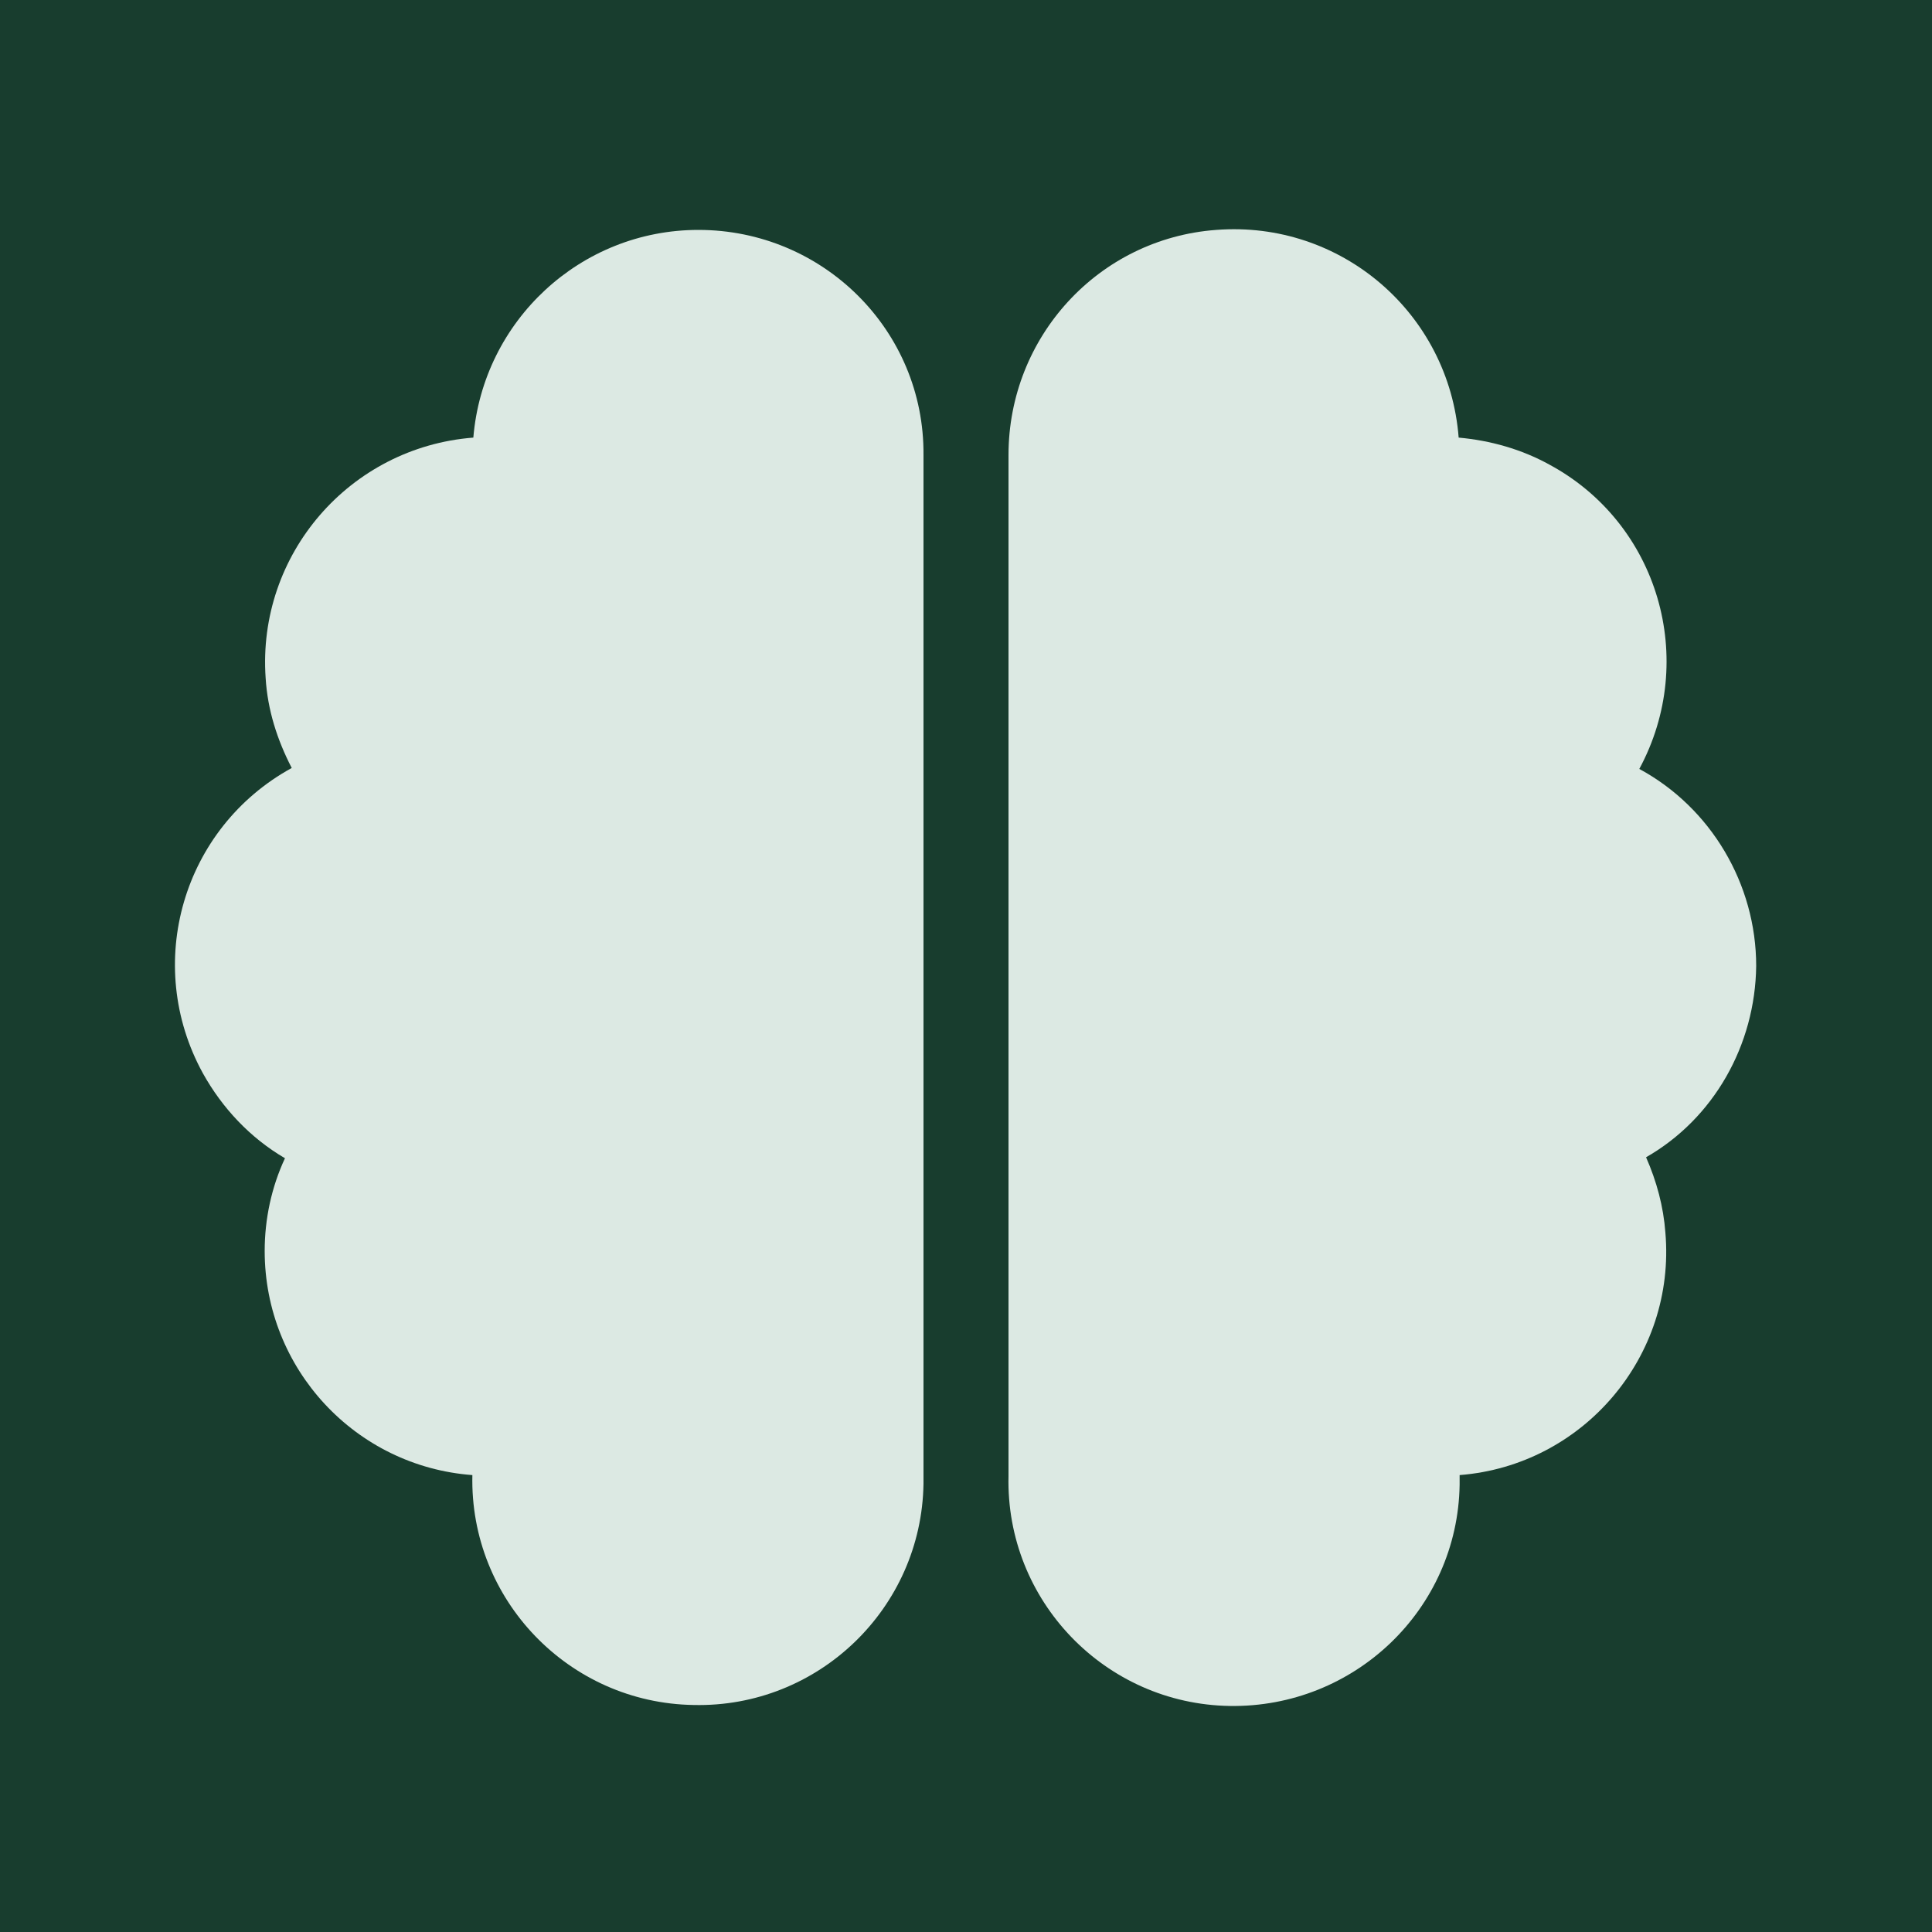
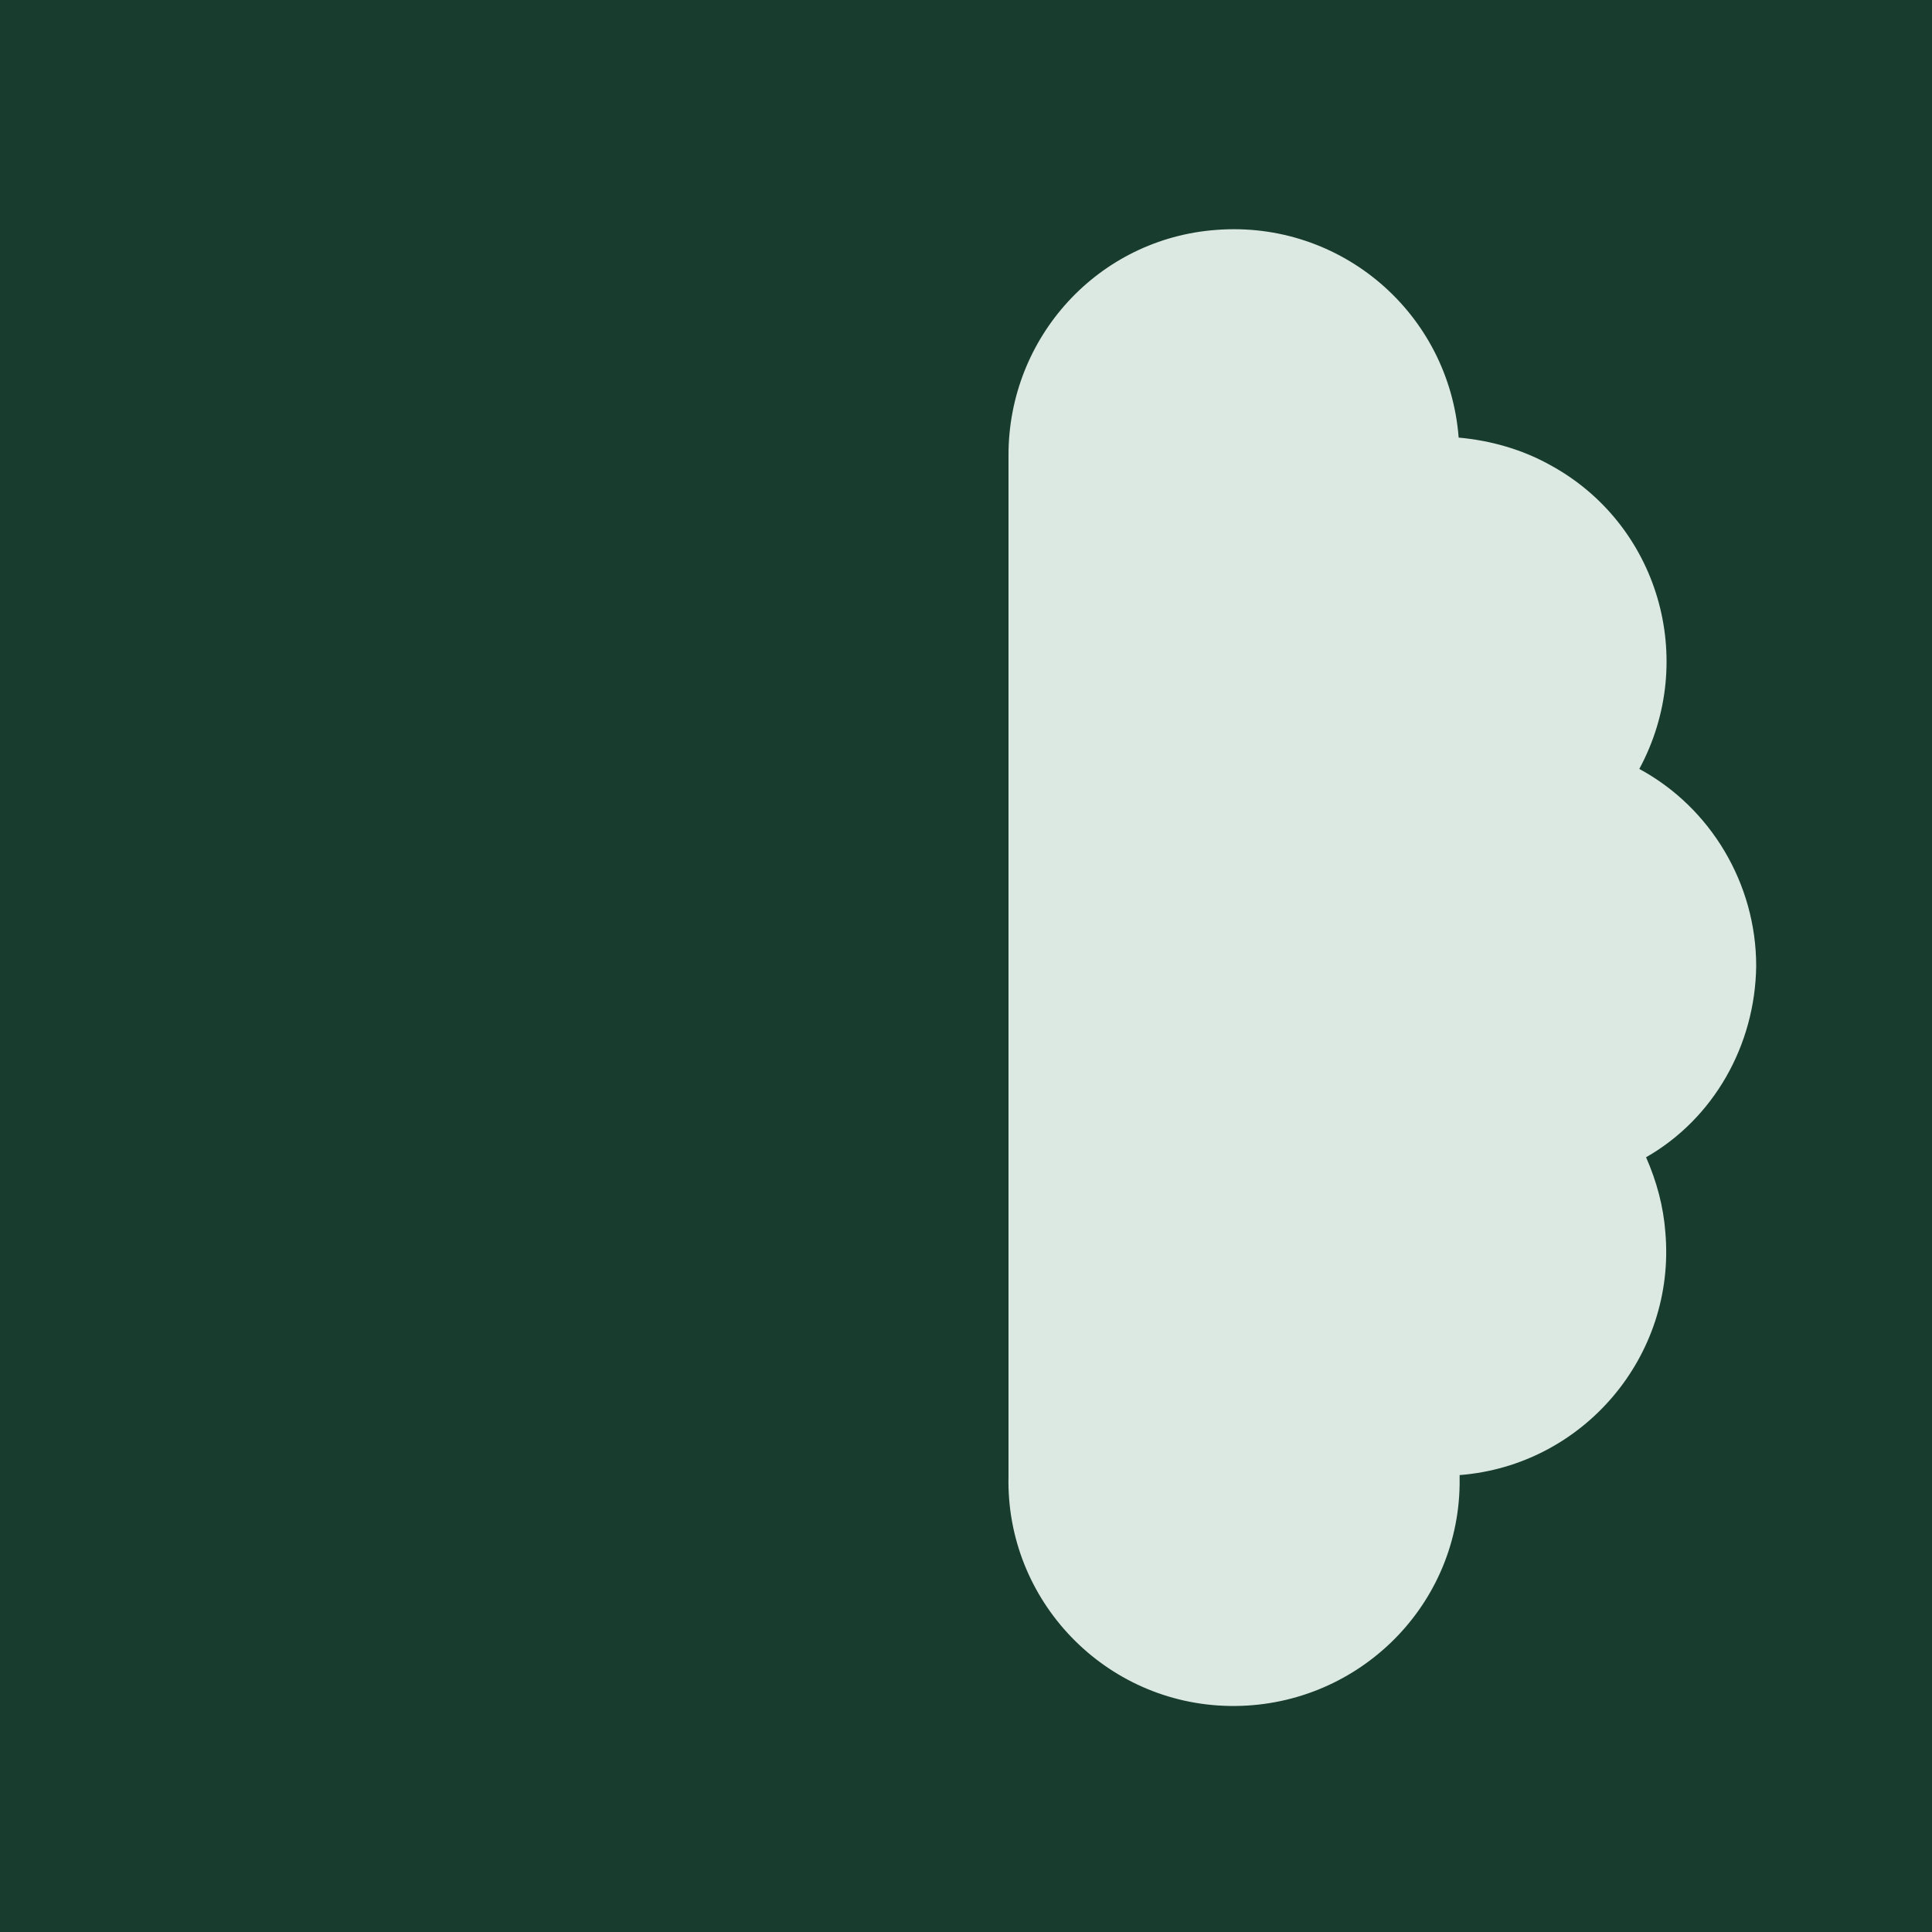
<svg xmlns="http://www.w3.org/2000/svg" version="1.1" id="Lager_1" x="0px" y="0px" viewBox="0 0 200 200" style="enable-background:new 0 0 200 200;" xml:space="preserve">
  <style type="text/css">
	.st0{fill:#183D2E;}
	.st1{fill:#DCE9E3;}
</style>
  <rect class="st0" width="200" height="200" />
  <path class="st1" d="M181.8,100c0-8.5-4.7-16.4-12.1-20.4c6.1-11.3,2-25.4-9.3-31.5c-2.9-1.6-6.1-2.5-9.4-2.8  c-1-12.9-12.2-22.5-25.1-21.5c-12.2,0.9-21.5,11.1-21.5,23.3v105.7c-0.3,12.9,10,23.6,22.9,23.8s23.6-10,23.8-22.9c0-0.3,0-0.6,0-1  l0,0c12.8-1,22.4-12.3,21.3-25.1c-0.2-2.7-0.9-5.3-2-7.8C177.4,115.8,181.7,108.2,181.8,100z" />
-   <path class="st1" d="M72.3,23.8C60.1,23.8,50,33.2,49,45.3c-12.8,1-22.4,12.1-21.5,24.9c0.2,3.3,1.2,6.4,2.7,9.3  c-11.3,6.2-15.4,20.3-9.2,31.6c2,3.6,4.9,6.7,8.5,8.8c-1.4,3-2.1,6.3-2.1,9.6c0,12.2,9.4,22.3,21.5,23.2l0,0  c-0.3,12.9,10,23.6,22.9,23.8c12.9,0.3,23.6-10,23.8-22.9c0-0.3,0-0.6,0-1V47.1C95.7,34.2,85.2,23.8,72.3,23.8  C72.3,23.8,72.3,23.8,72.3,23.8z" />
</svg>